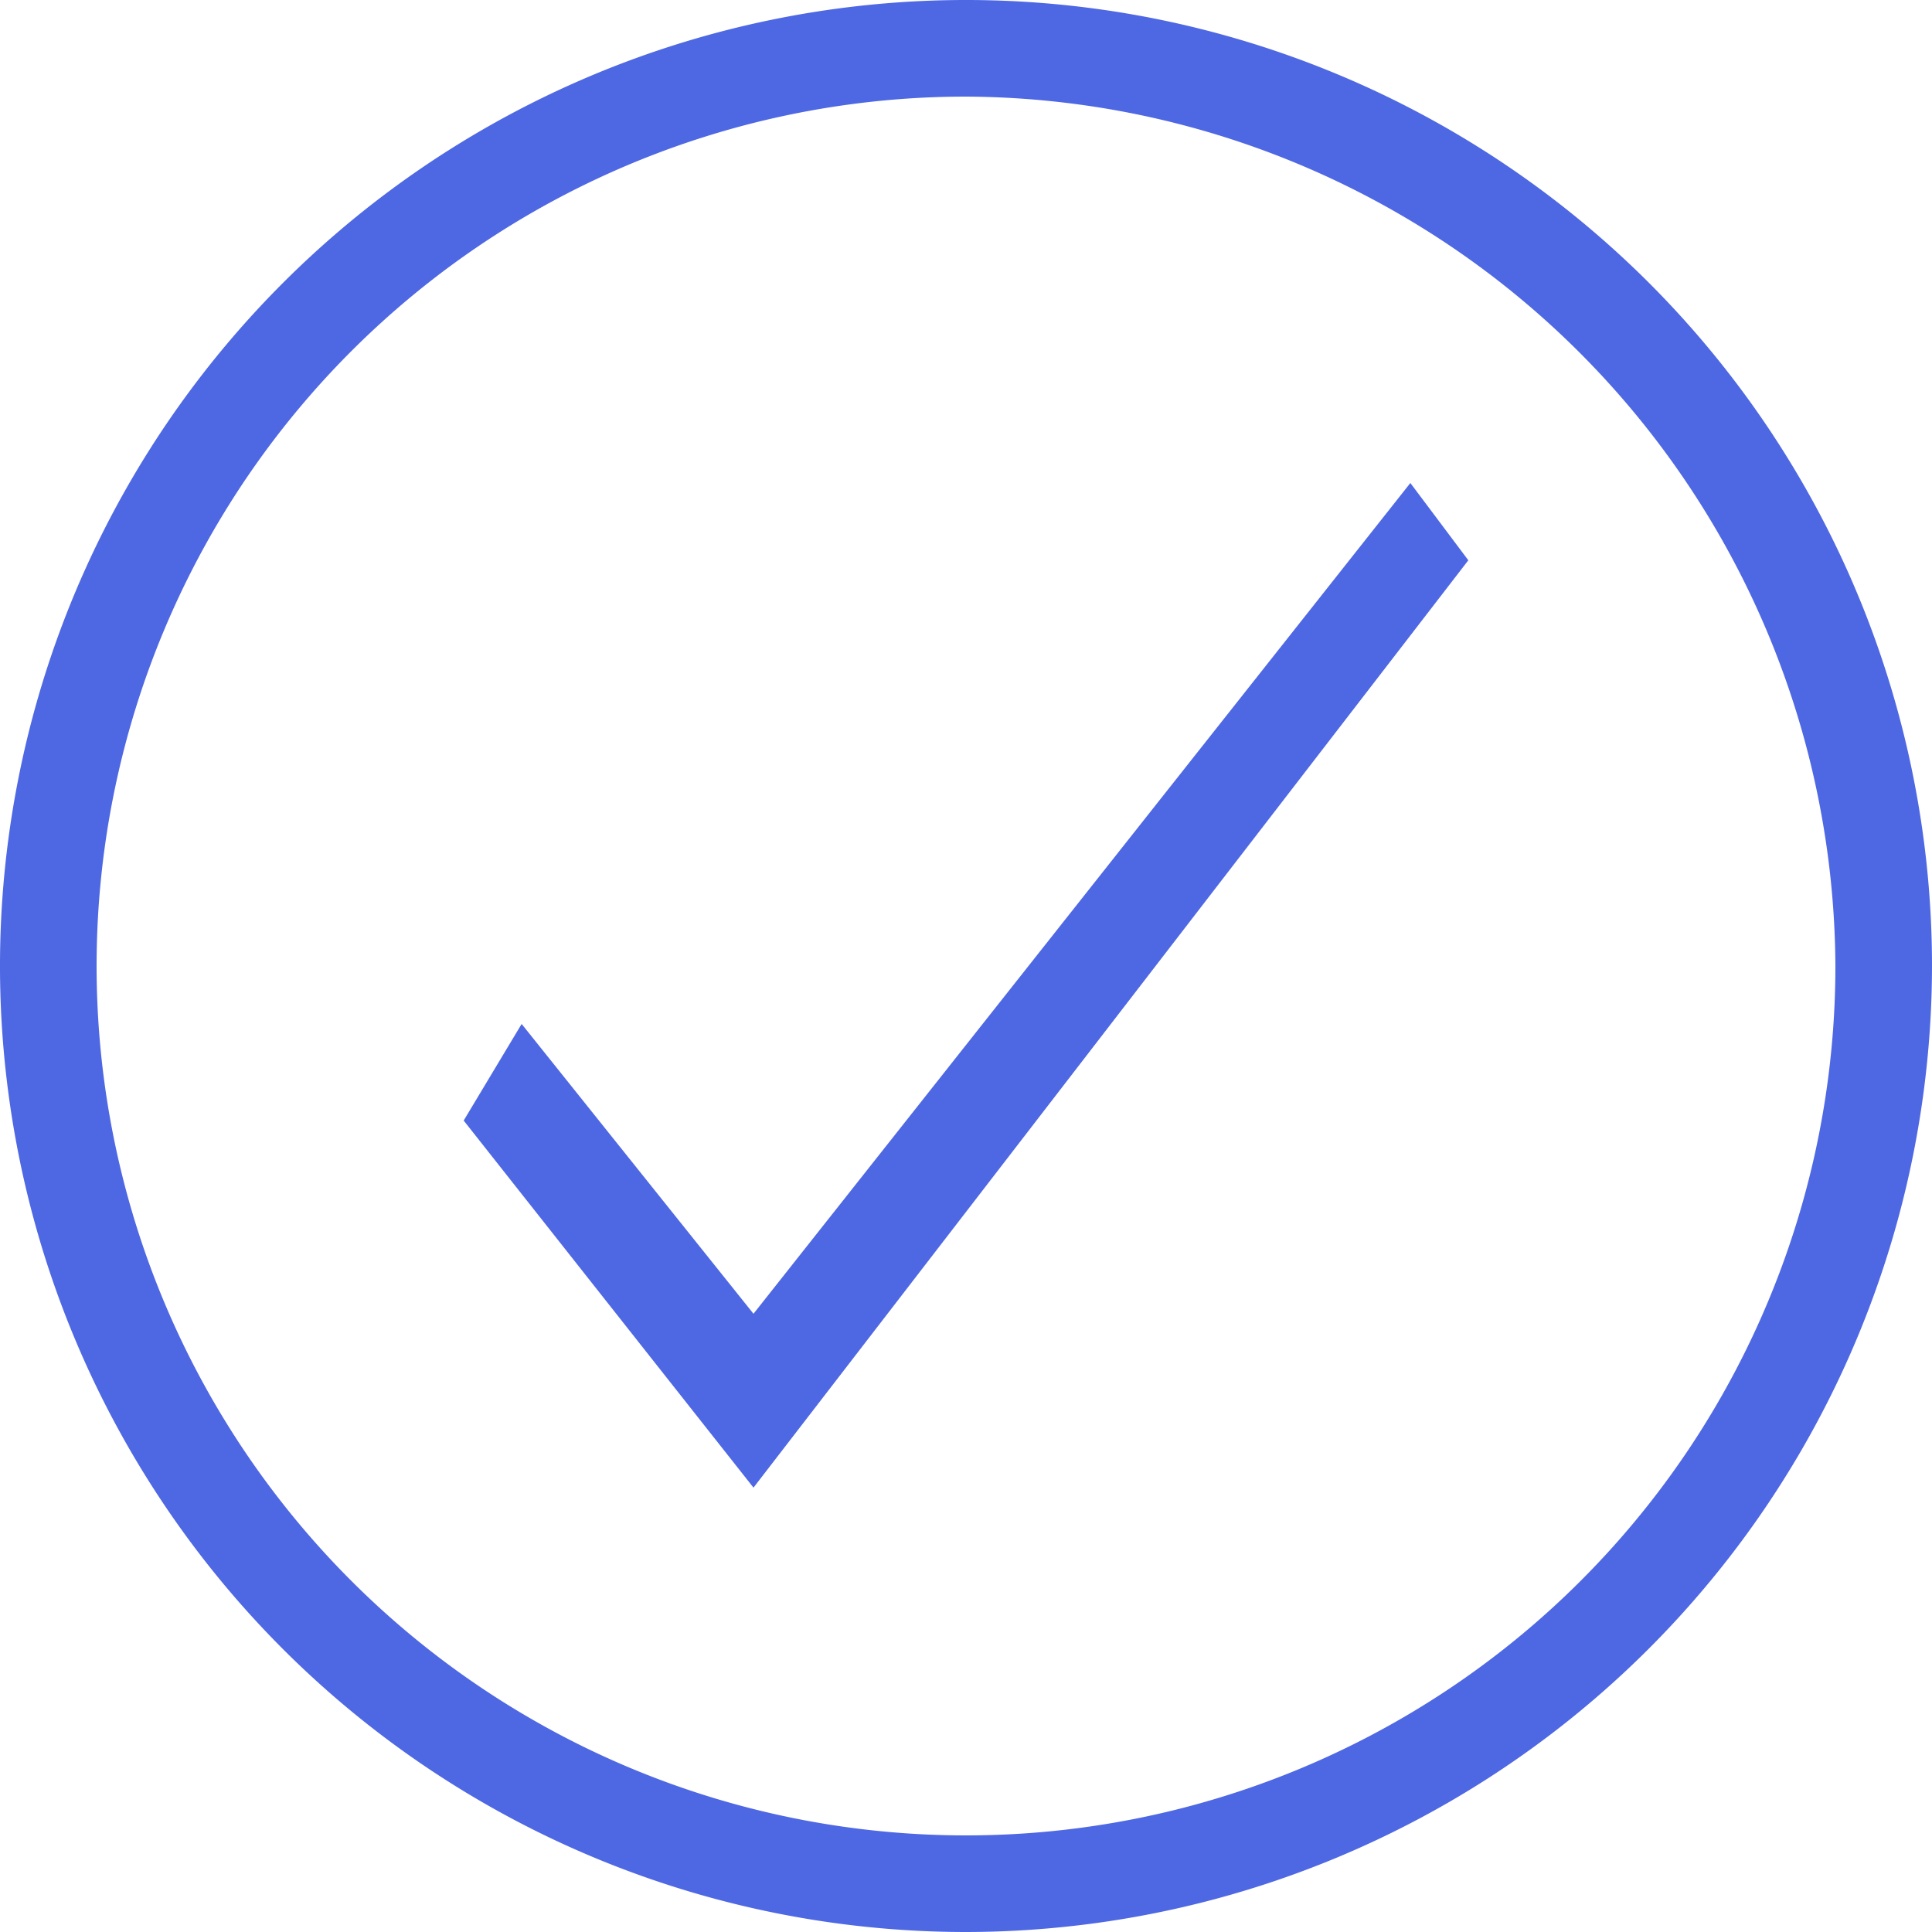
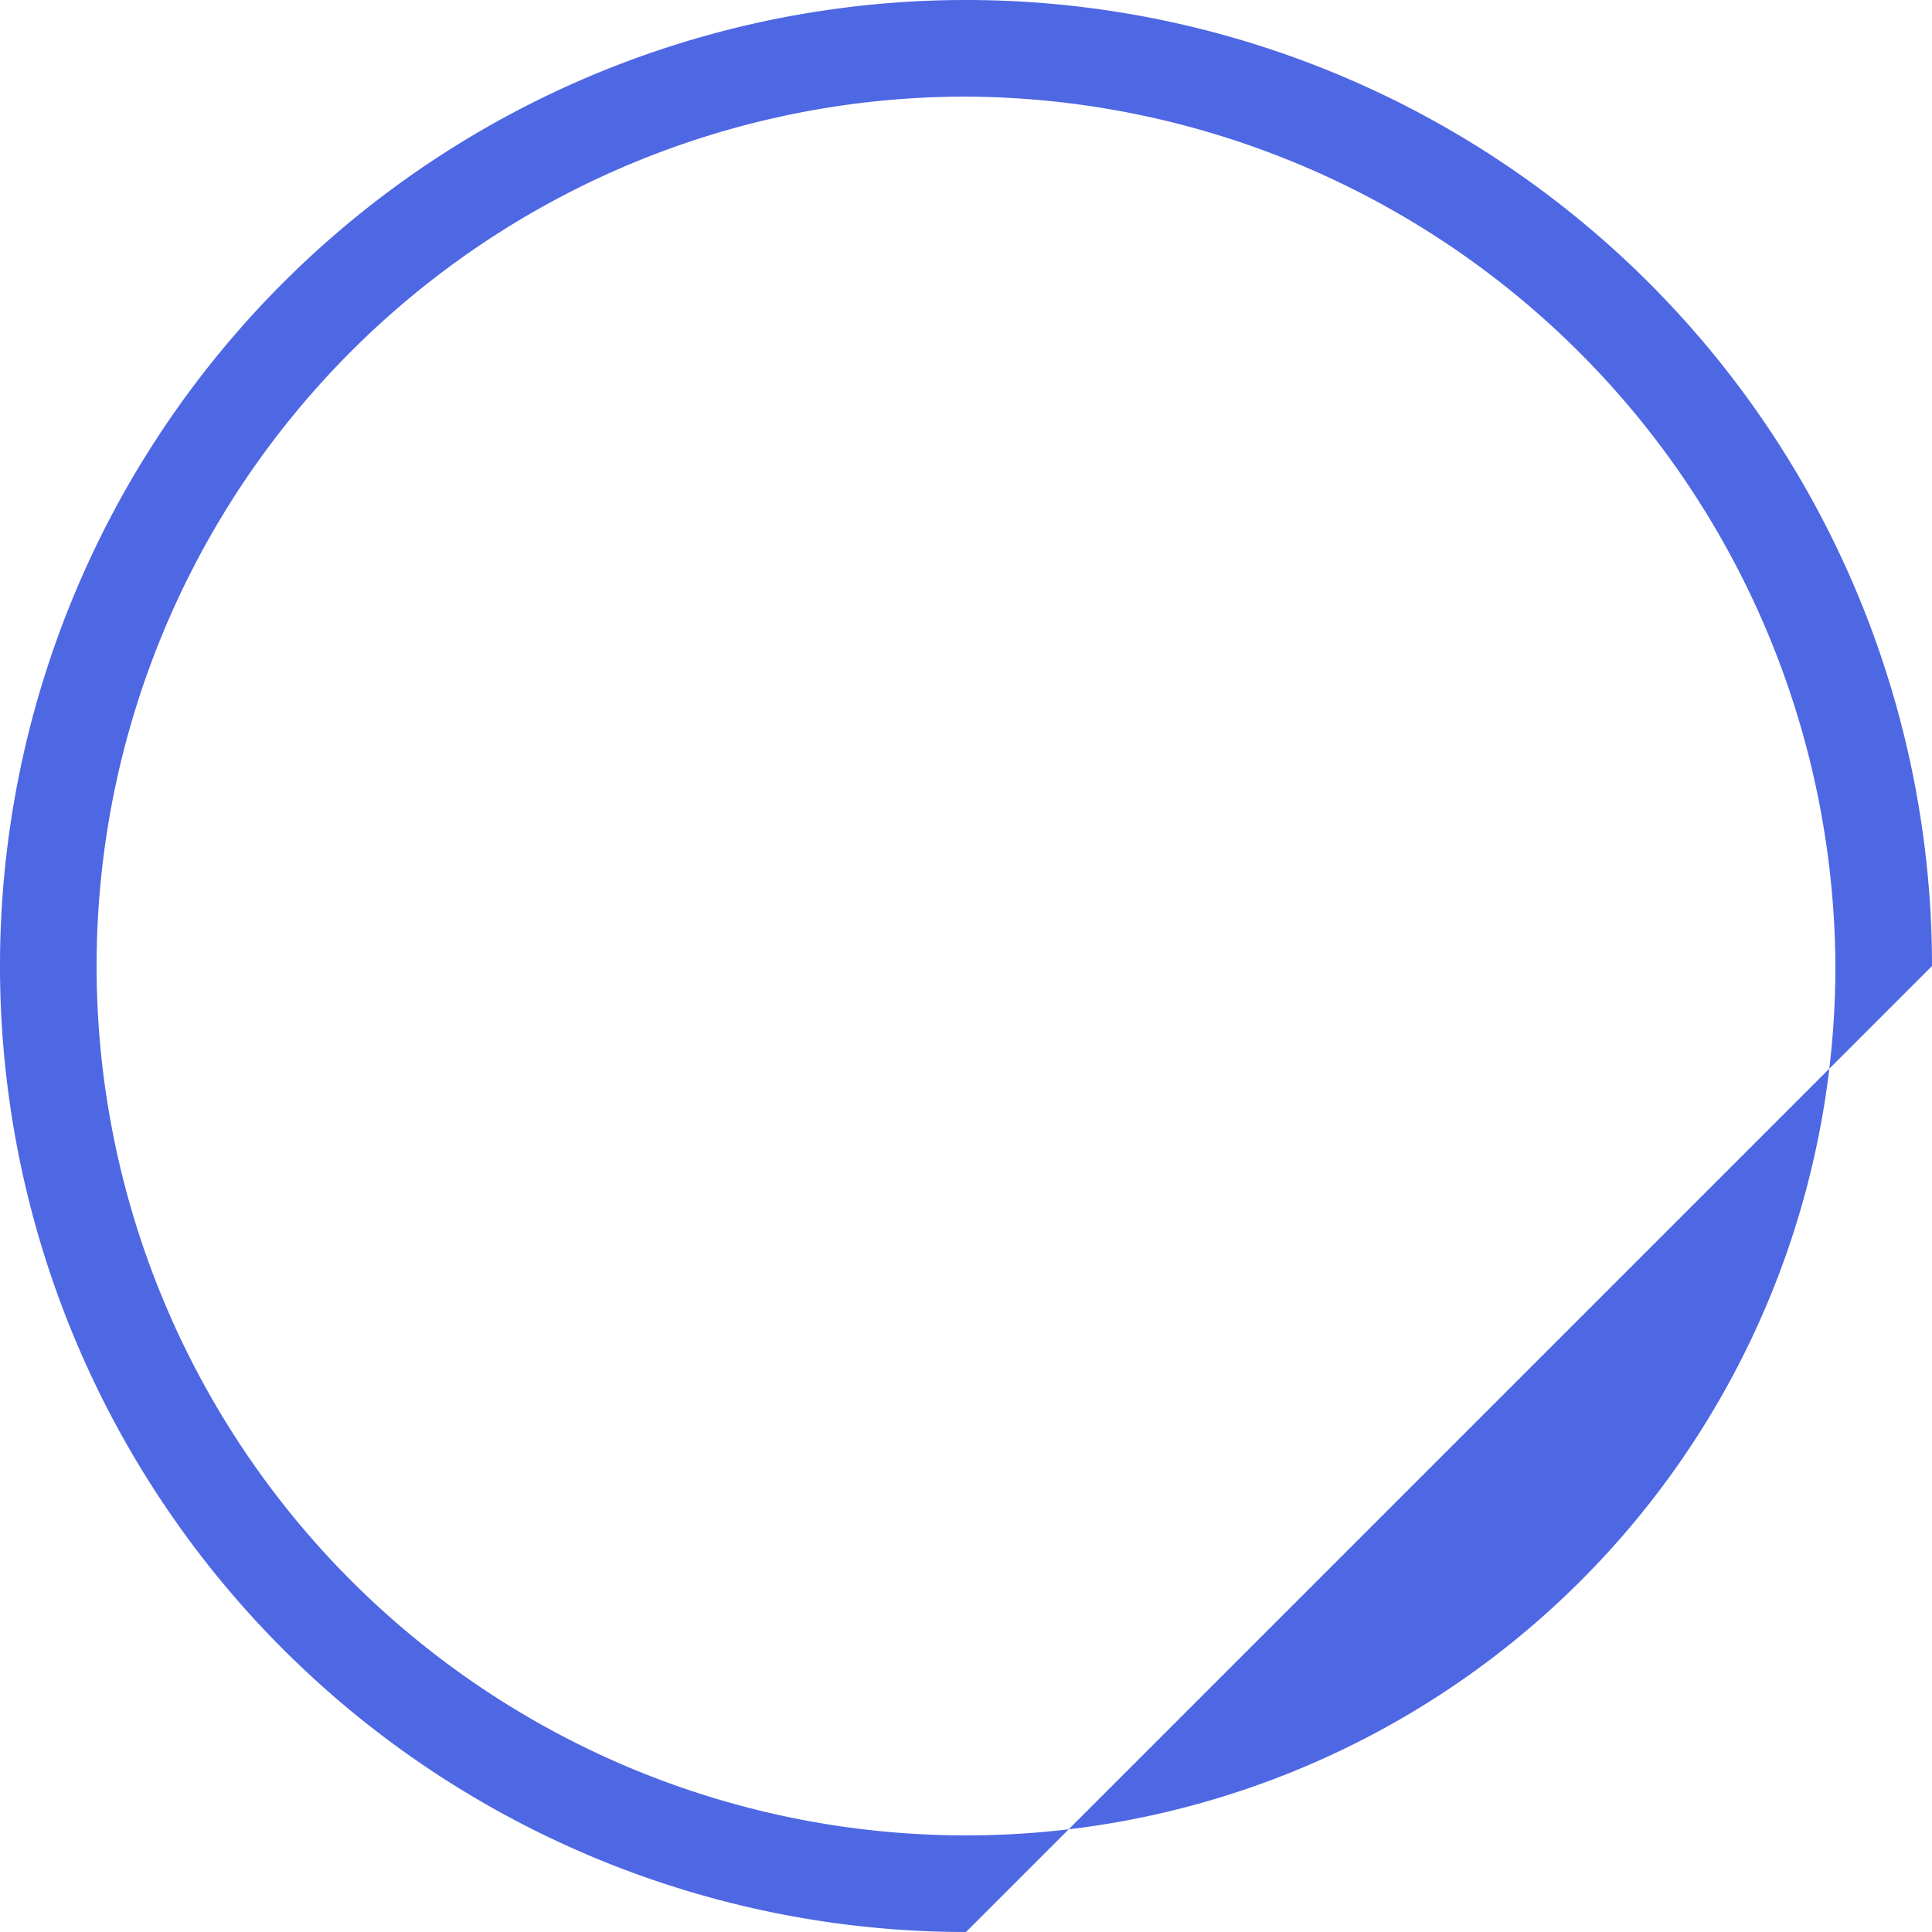
<svg xmlns="http://www.w3.org/2000/svg" width="100" height="100" viewBox="0 0 100 100">
  <defs>
    <style>.a{fill:#4e67e3;}</style>
  </defs>
  <g transform="translate(-0.288 -0.288)">
-     <path class="a" d="M50.288,100.288a50,50,0,1,1,50-50A50.057,50.057,0,0,1,50.288,100.288Zm0-95a45,45,0,1,0,45,45A45.224,45.224,0,0,0,50.288,5.288Z" />
-     <path class="a" d="M39.288,84.746l-15-19,3-5,12,15,34-43,3,4Z" transform="translate(0 -7.458)" />
+     <path class="a" d="M50.288,100.288a50,50,0,1,1,50-50Zm0-95a45,45,0,1,0,45,45A45.224,45.224,0,0,0,50.288,5.288Z" />
  </g>
</svg>